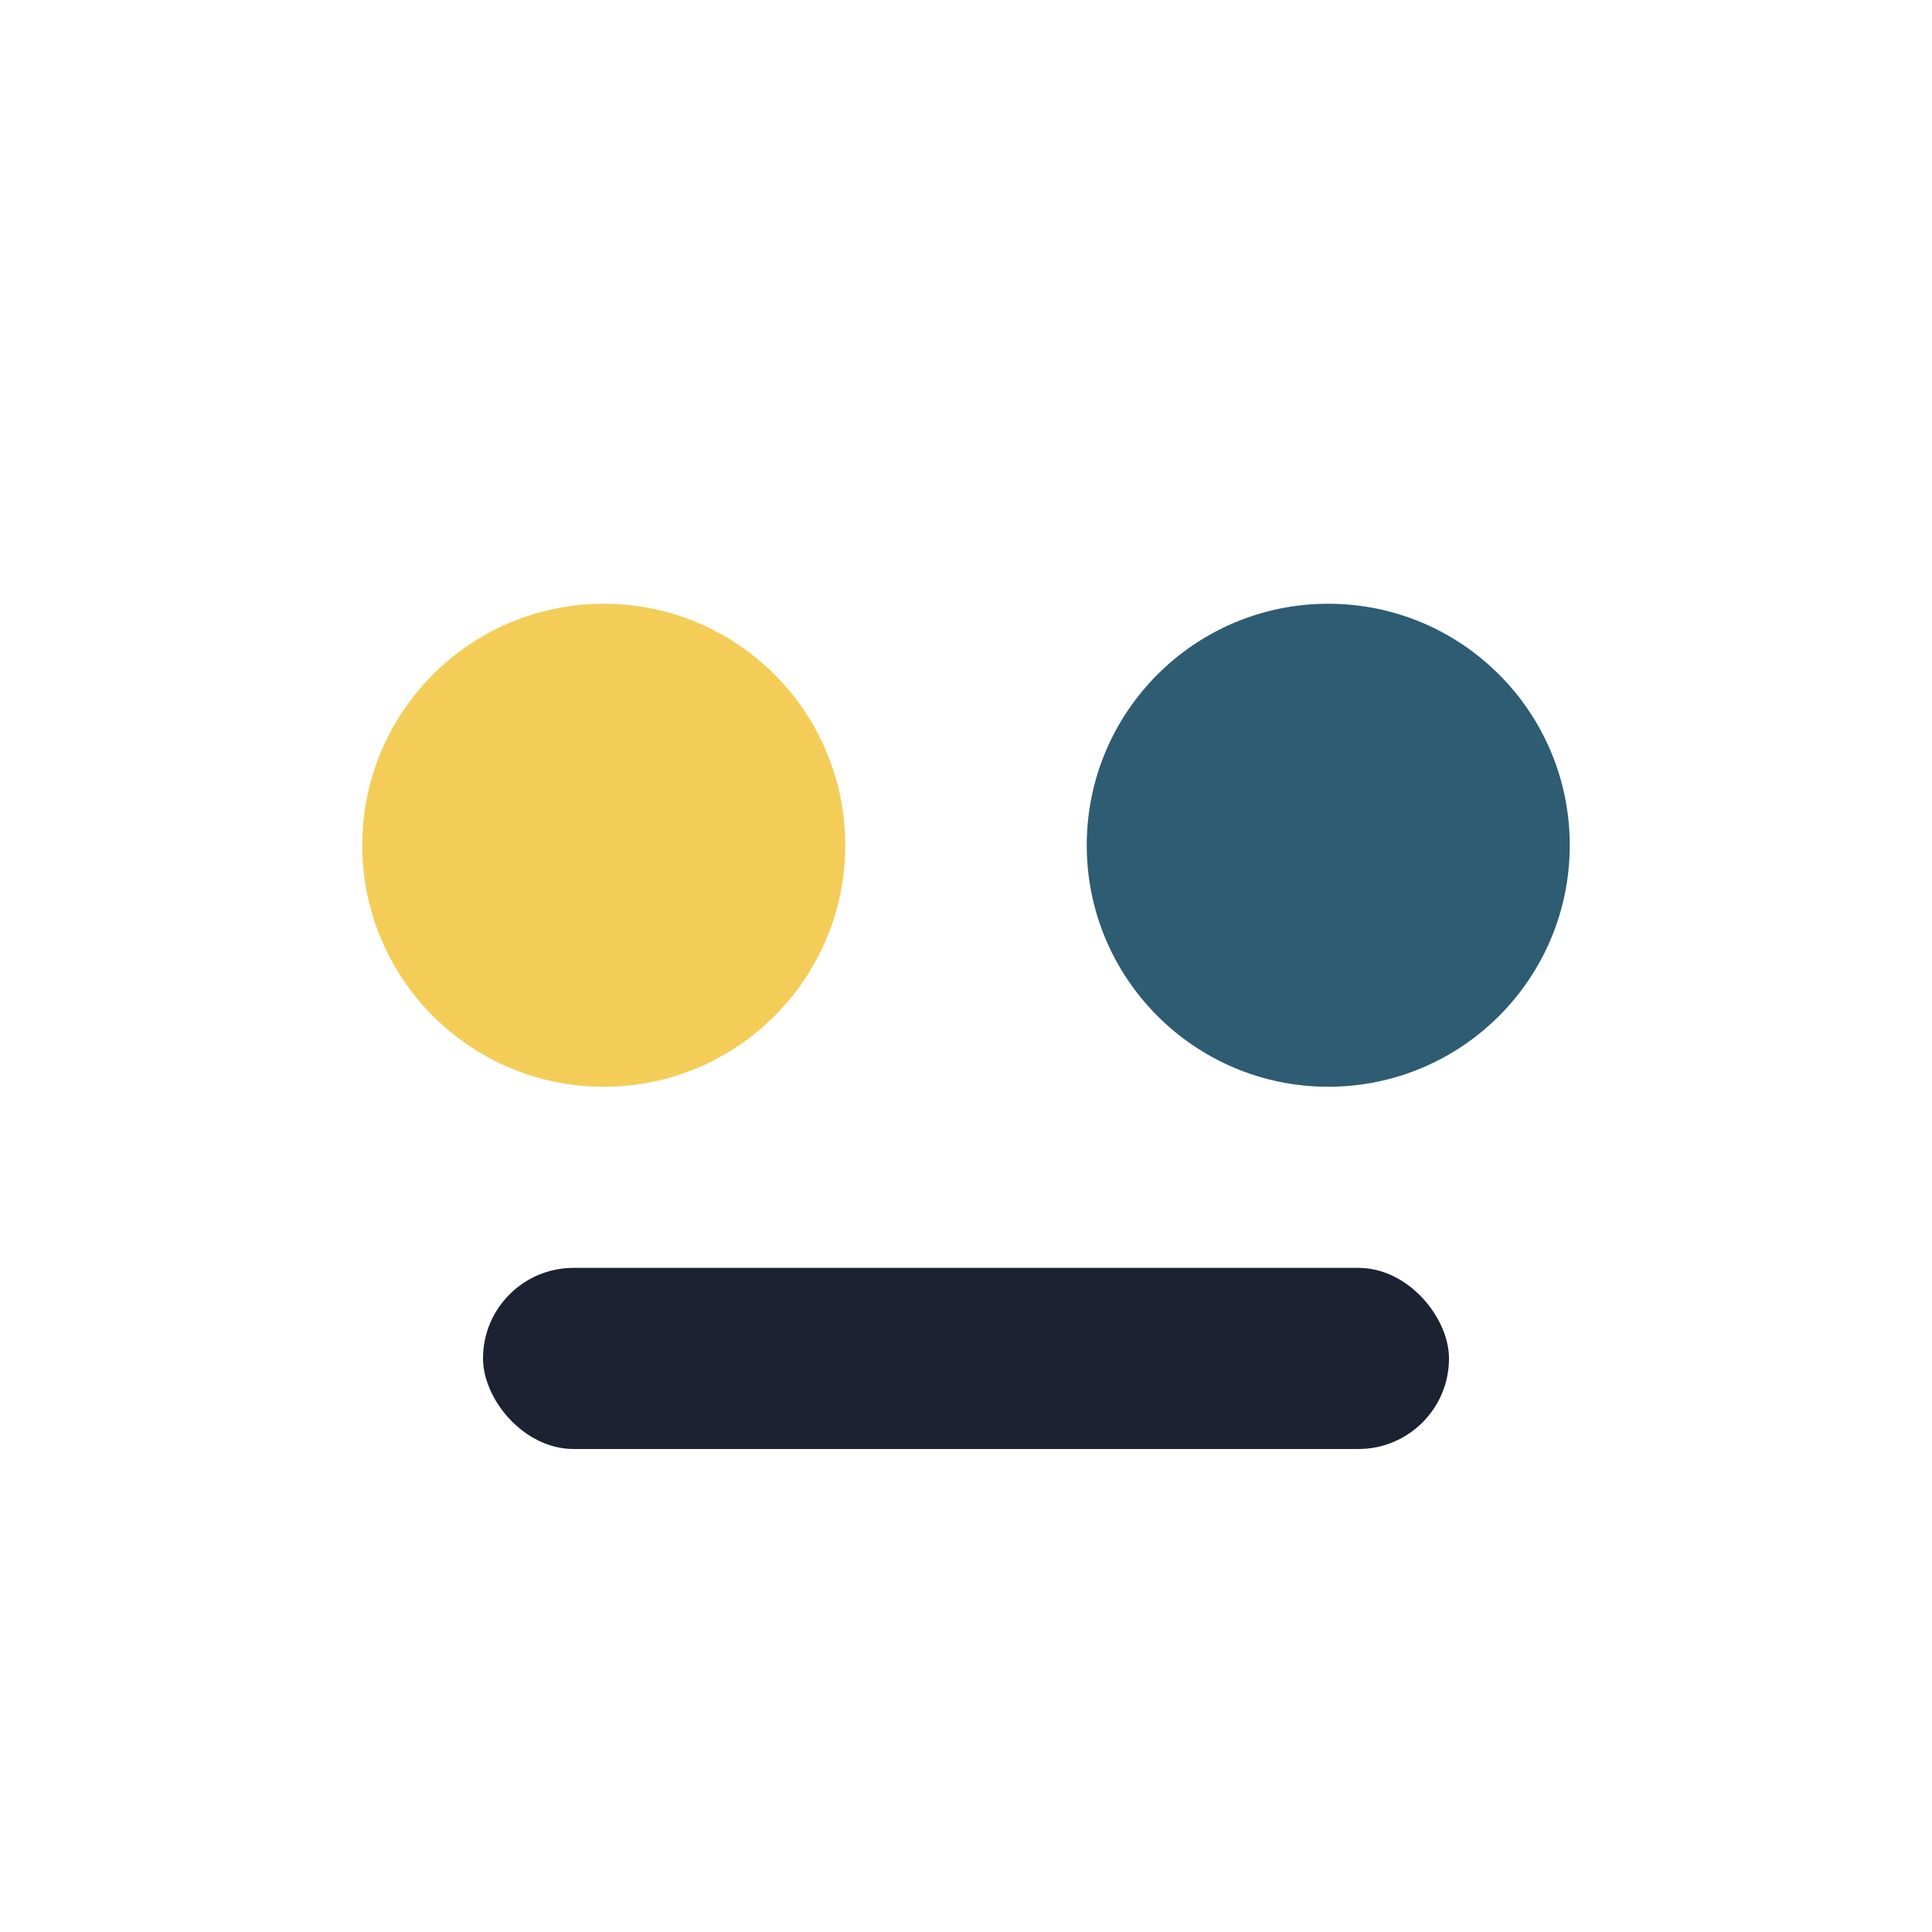
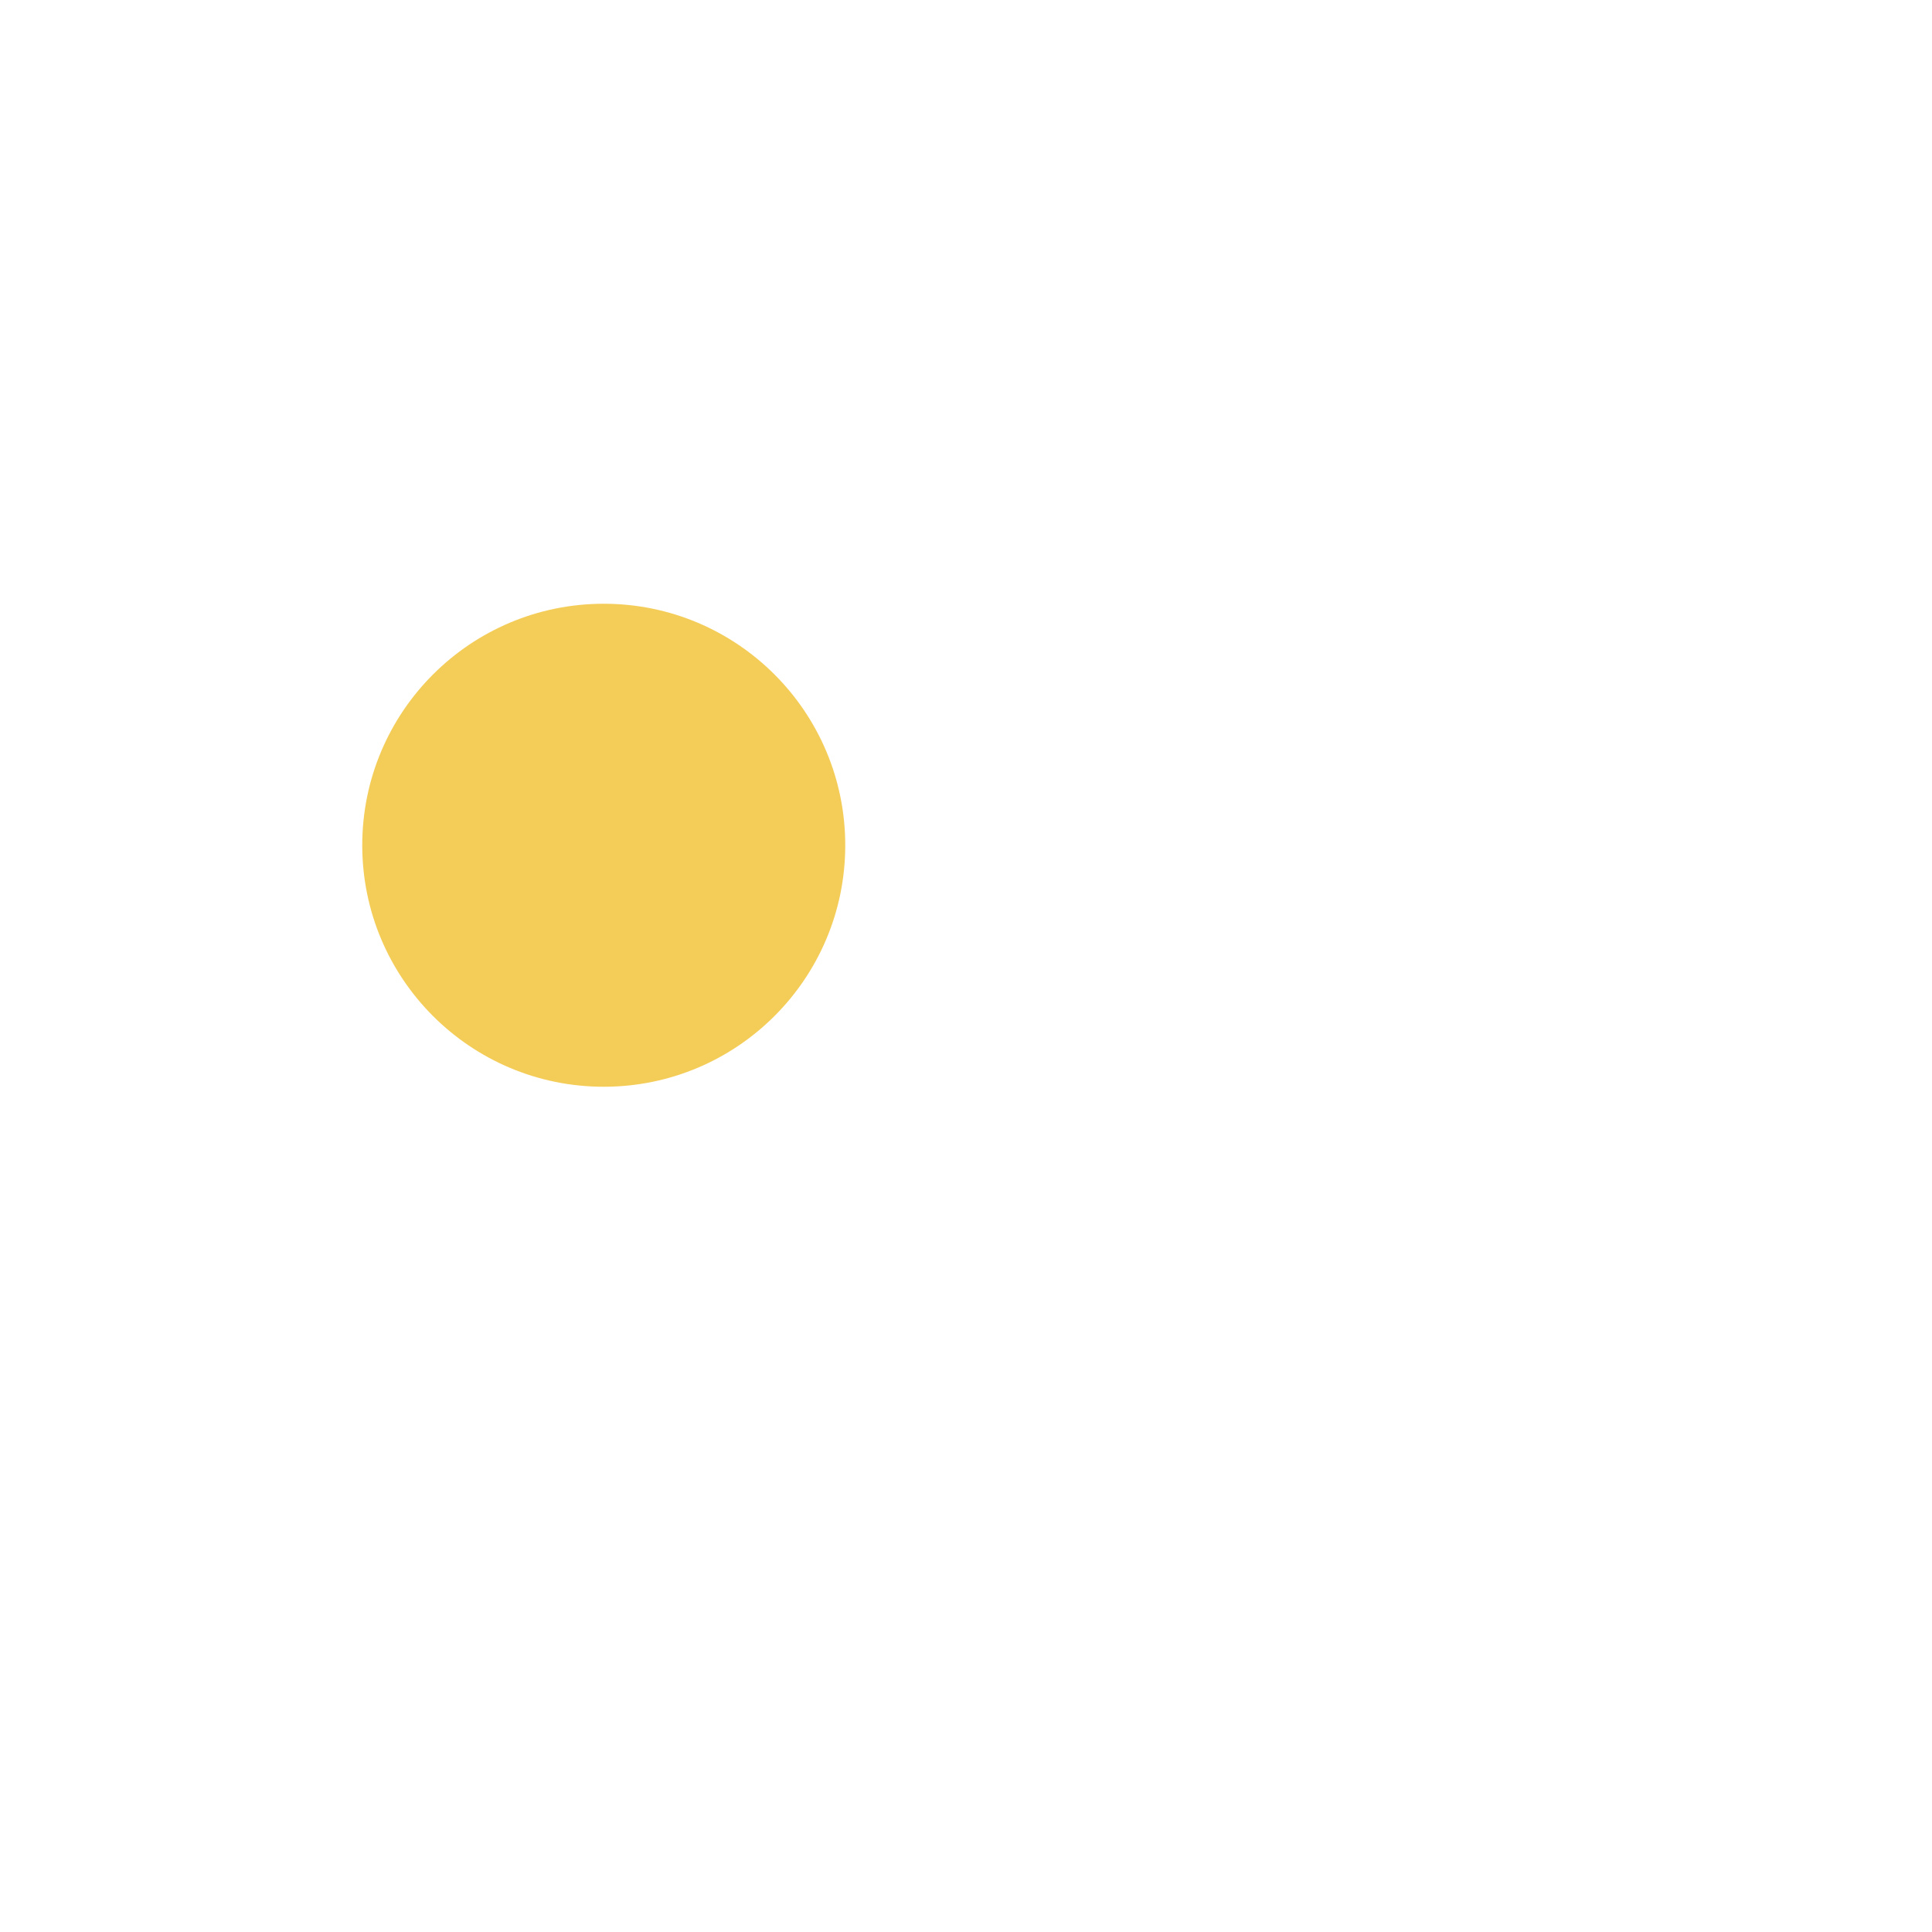
<svg xmlns="http://www.w3.org/2000/svg" width="32" height="32" viewBox="0 0 32 32">
  <circle cx="10" cy="14" r="4" fill="#F4CD59" />
-   <circle cx="22" cy="14" r="4" fill="#2E5C72" />
-   <rect x="8" y="21" width="16" height="3" rx="1.5" fill="#1D2233" />
</svg>